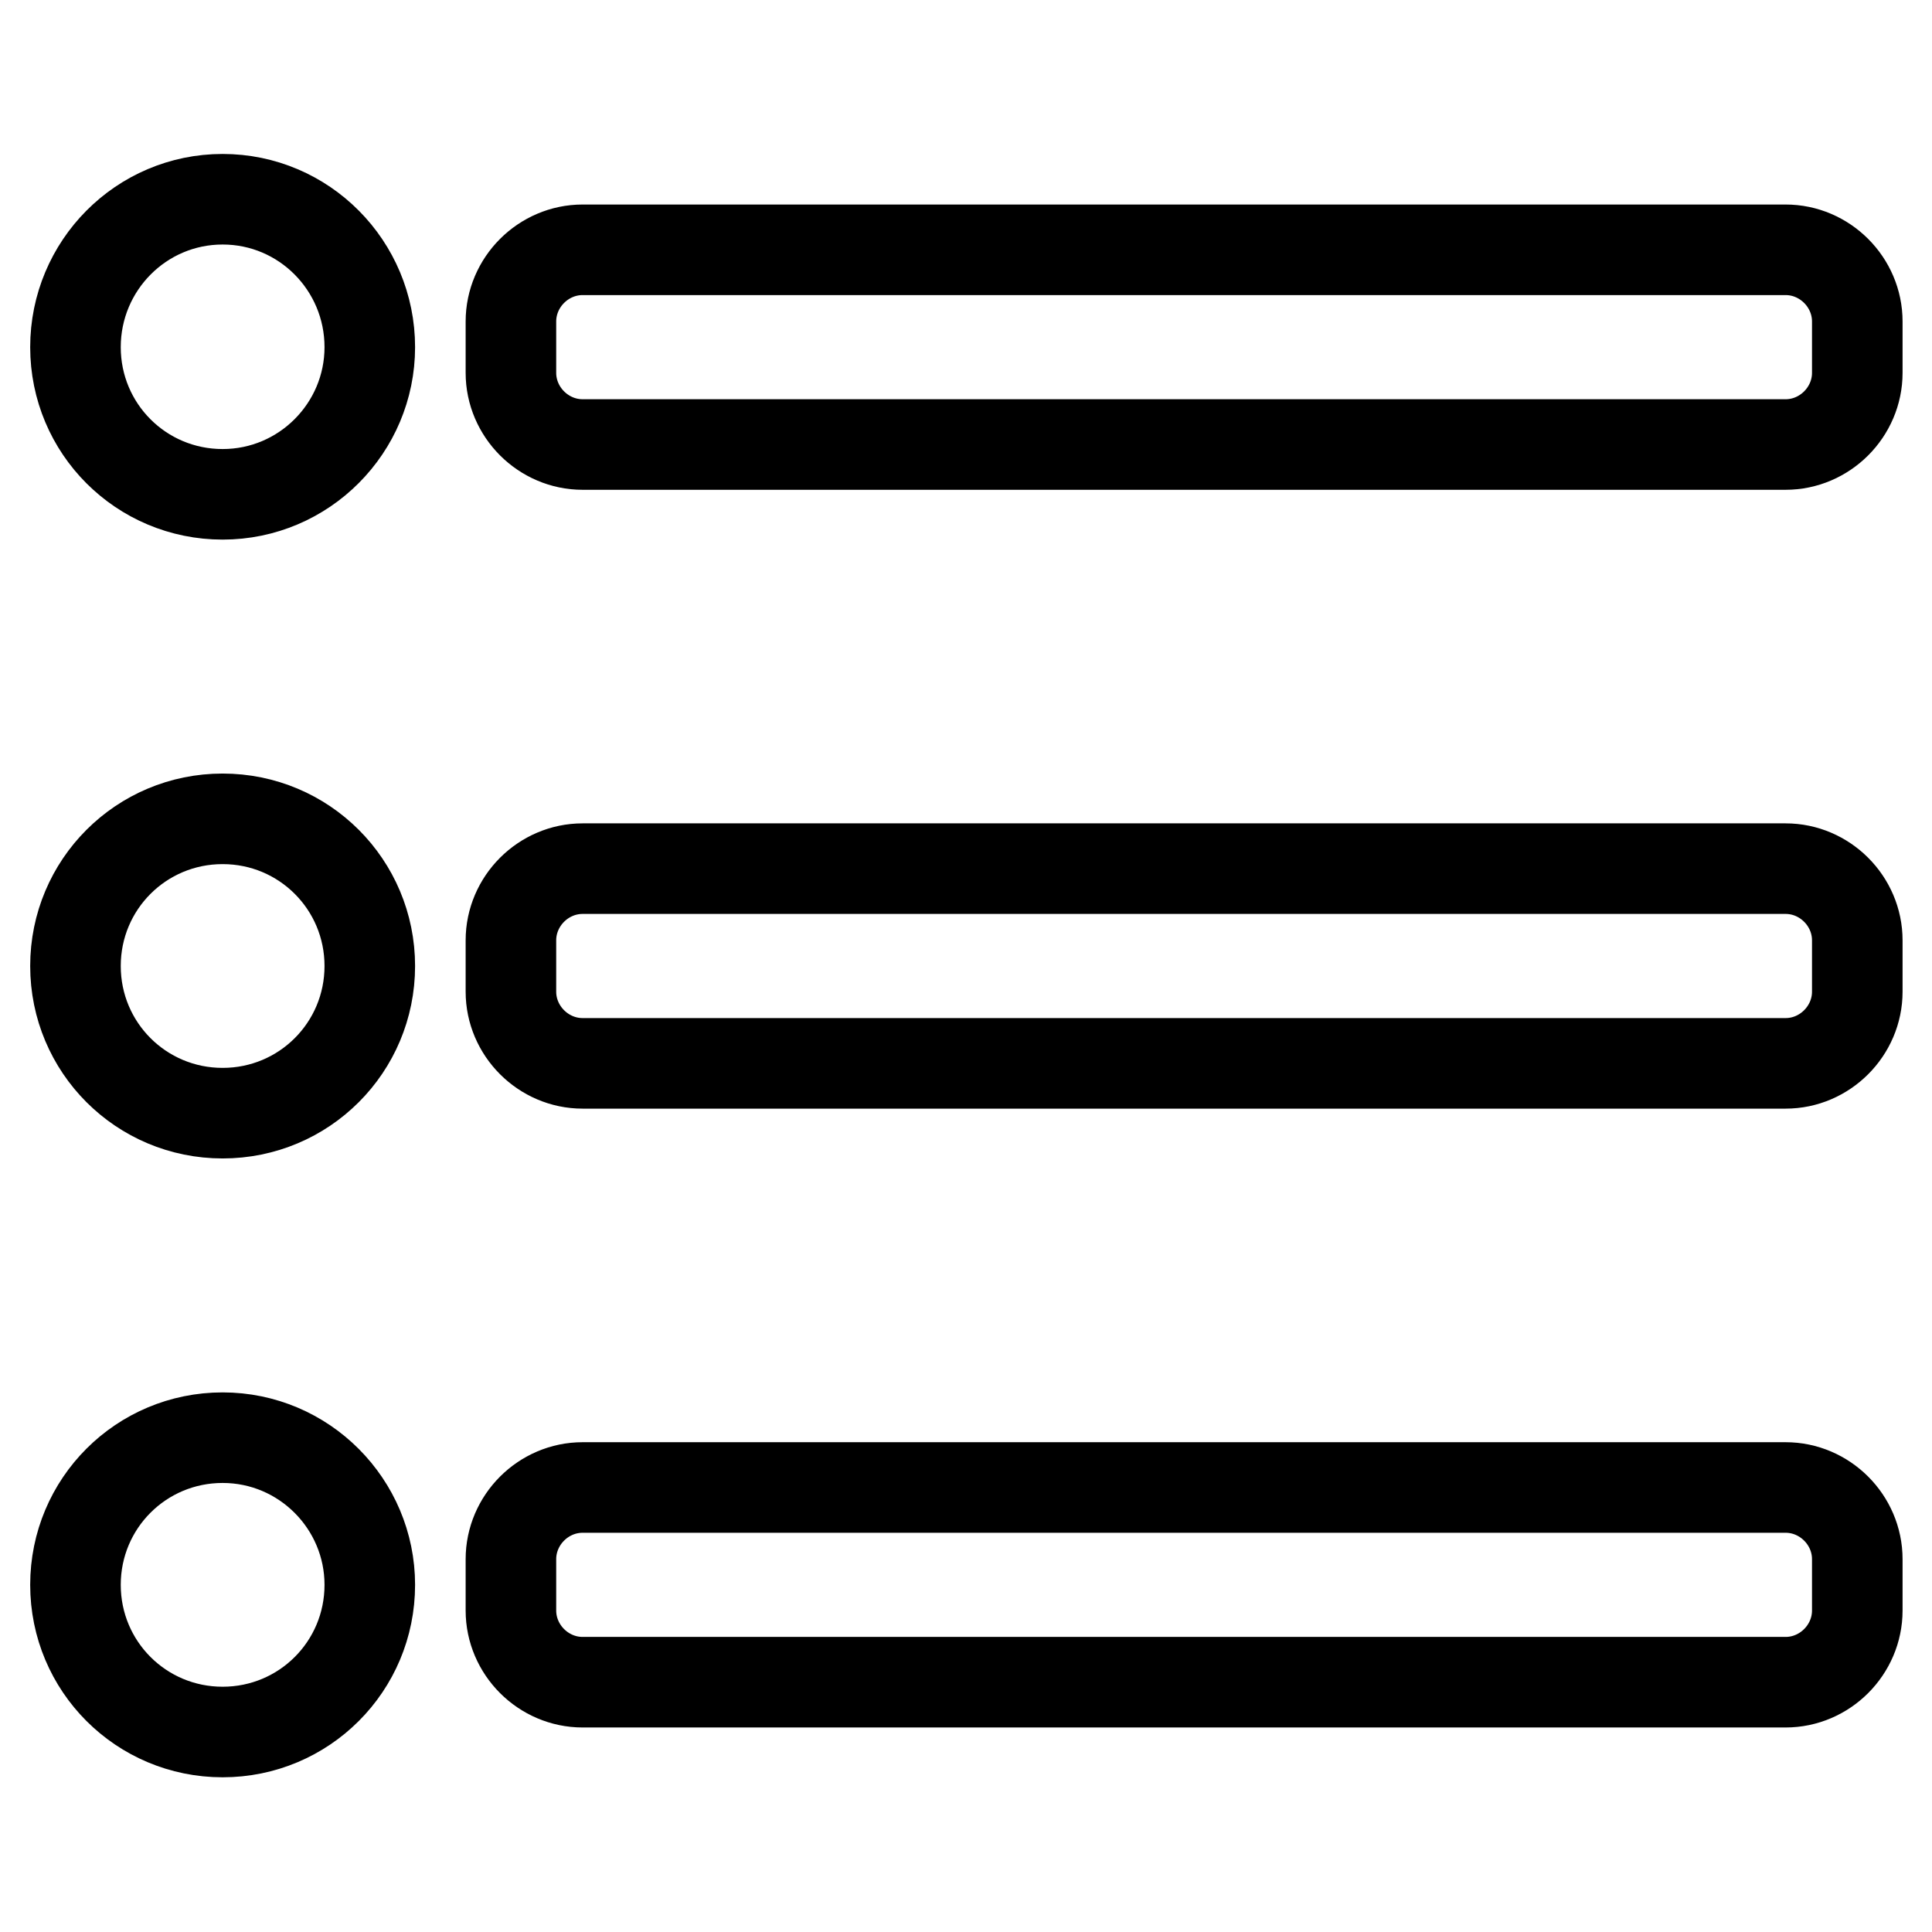
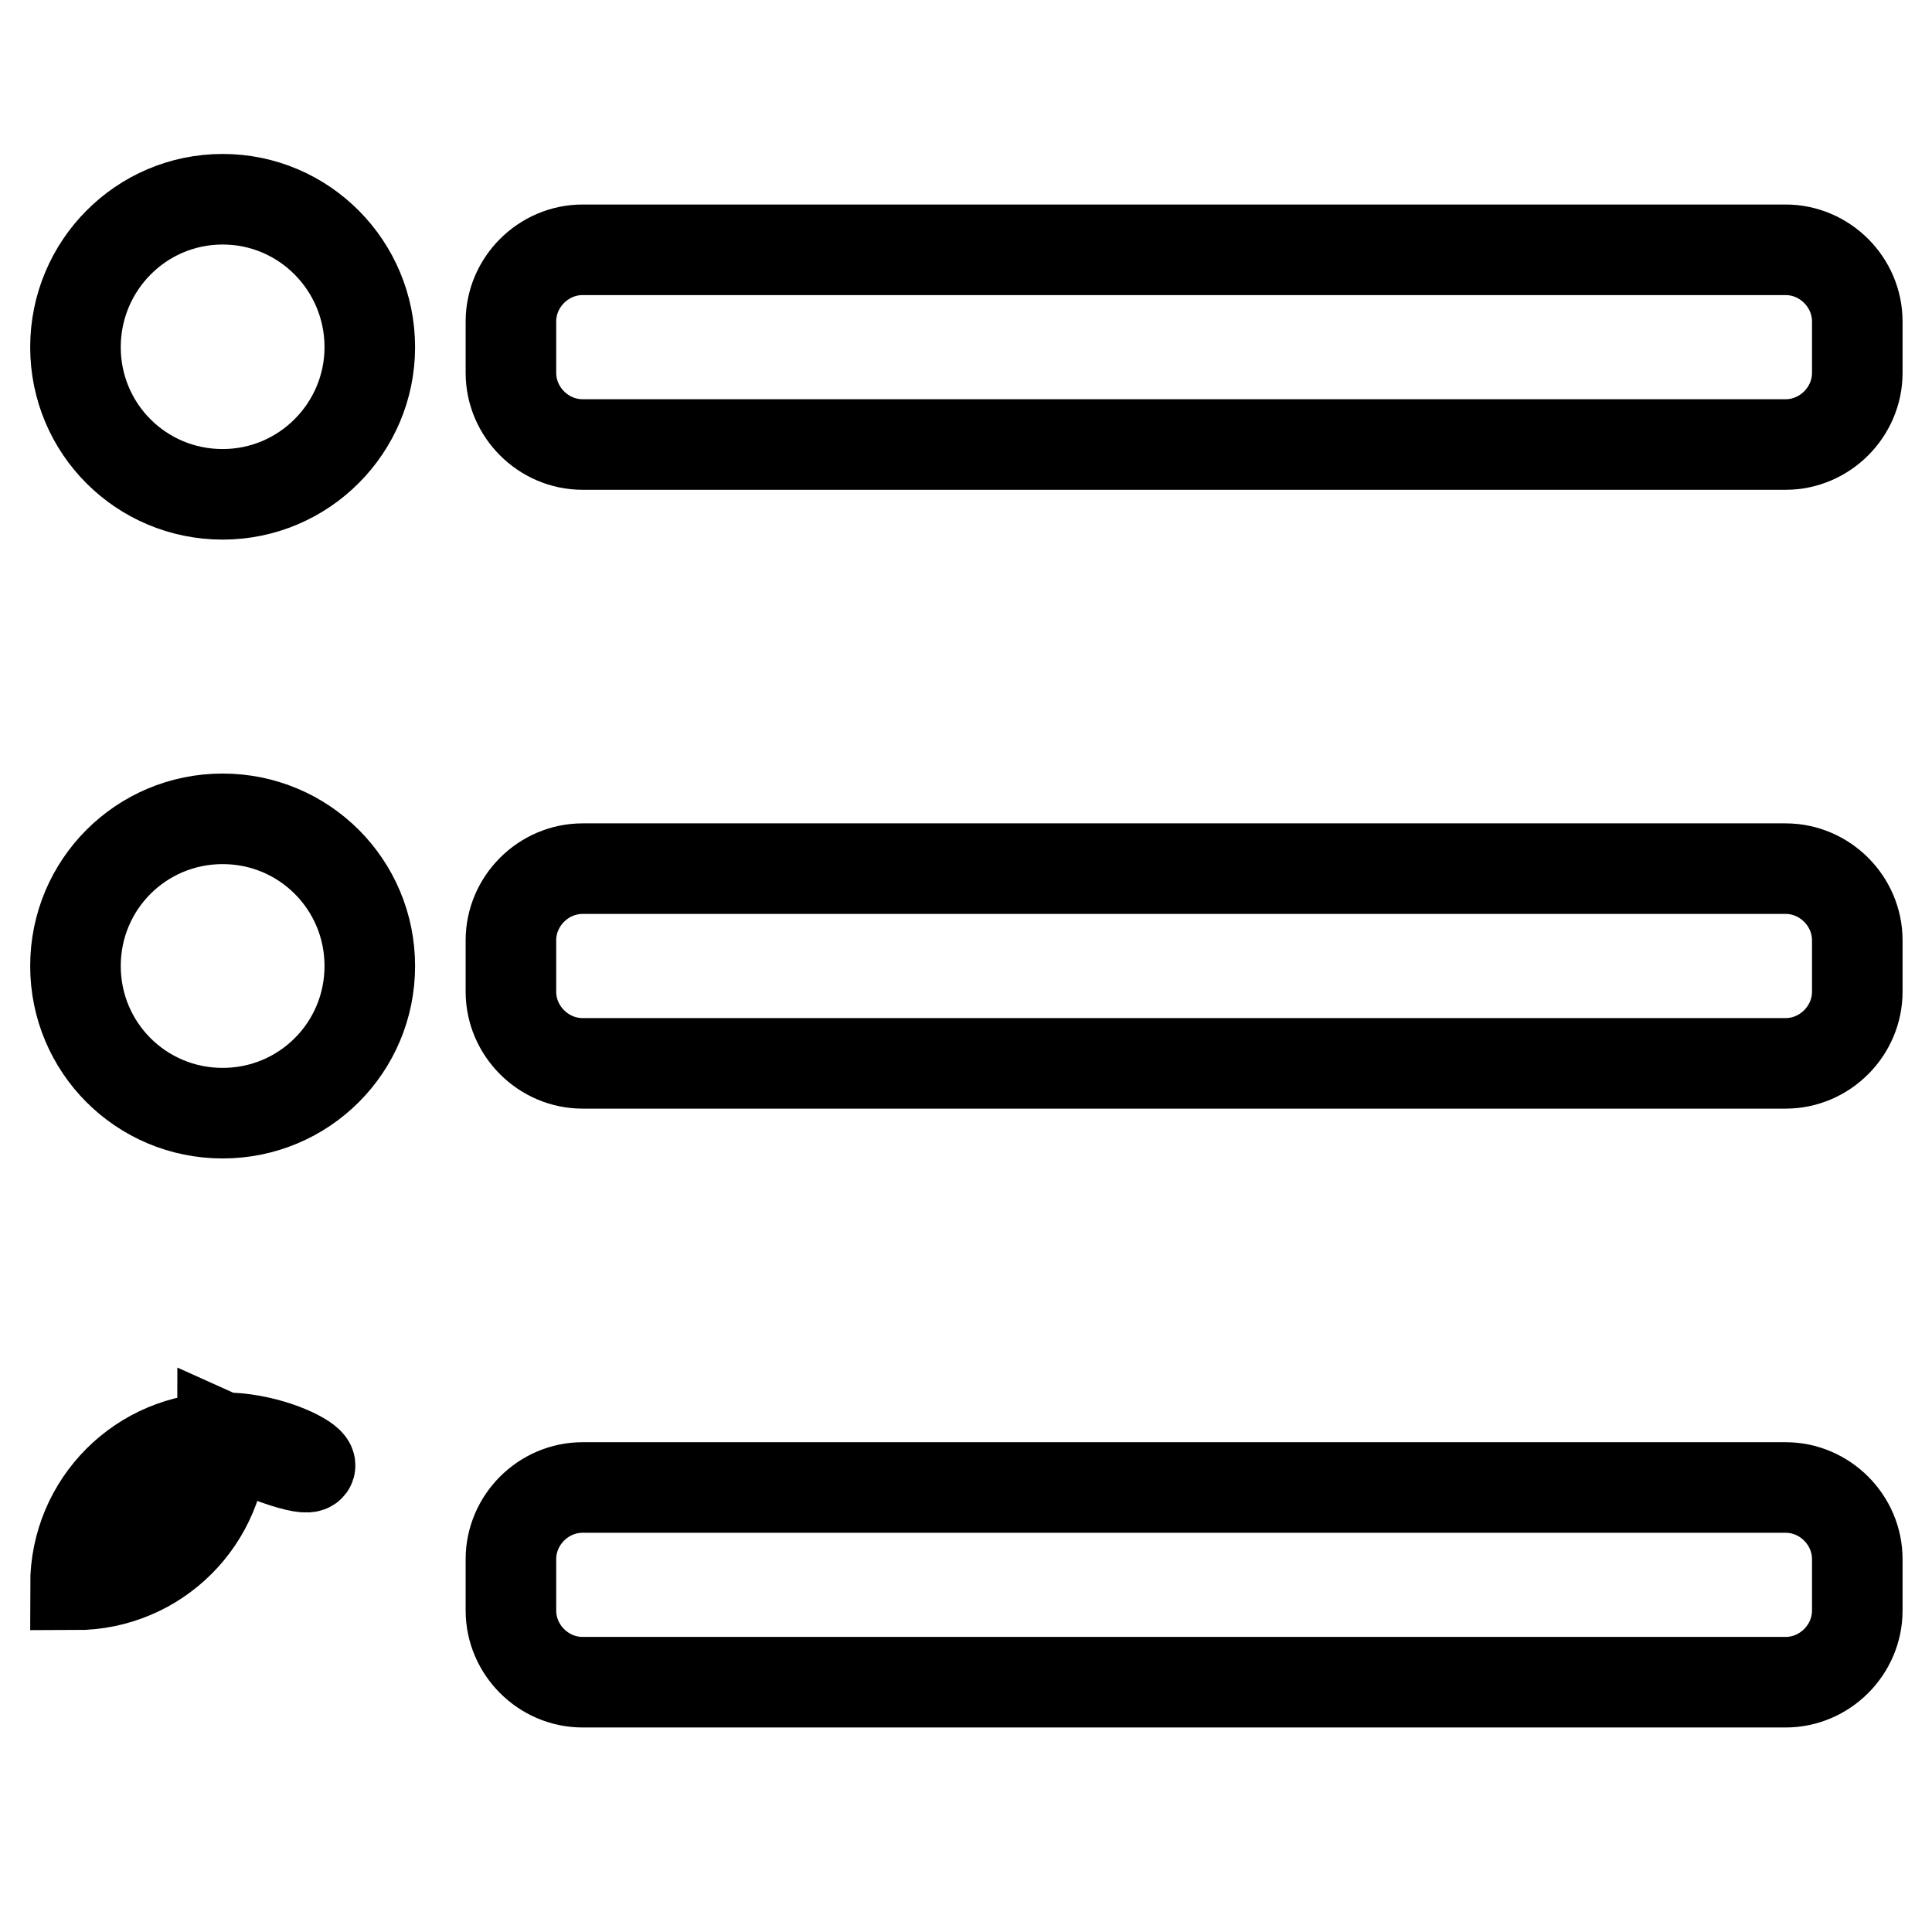
<svg xmlns="http://www.w3.org/2000/svg" version="1.1" x="0px" y="0px" viewBox="0 0 256 256" enable-background="new 0 0 256 256" xml:space="preserve">
  <g>
-     <path stroke-width="12" fill-opacity="0" stroke="#000000" d="M29.5,26.4C18.7,26.4,10,35.2,10,46c0,10.8,8.7,19.5,19.5,19.5C40.3,65.5,49,56.7,49,46 C49,35.2,40.3,26.4,29.5,26.4z M77.2,33.1c-5.2,0-9.5,4.3-9.5,9.5v6.8c0,5.2,4.3,9.5,9.5,9.5h159.4c5.2,0,9.5-4.3,9.5-9.5v-6.8 c0-5.2-4.3-9.5-9.5-9.5H77.2z M29.5,108.5c-10.8,0-19.5,8.7-19.5,19.5c0,10.8,8.7,19.5,19.5,19.5c10.8,0,19.5-8.7,19.5-19.5 C49,117.2,40.3,108.5,29.5,108.5z M67.7,131.4c0,5.2,4.3,9.5,9.5,9.5h159.4c5.2,0,9.5-4.3,9.5-9.5v-6.8c0-5.2-4.3-9.5-9.5-9.5H77.2 c-5.2,0-9.5,4.3-9.5,9.5V131.4z M29.5,190.5c-10.8,0-19.5,8.7-19.5,19.5c0,10.8,8.7,19.5,19.5,19.5c10.8,0,19.5-8.7,19.5-19.5 C49,199.3,40.3,190.5,29.5,190.5z M67.7,213.4c0,5.2,4.3,9.5,9.5,9.5h159.4c5.2,0,9.5-4.3,9.5-9.5v-6.8c0-5.2-4.3-9.5-9.5-9.5H77.2 c-5.2,0-9.5,4.3-9.5,9.5V213.4z" />
+     <path stroke-width="12" fill-opacity="0" stroke="#000000" d="M29.5,26.4C18.7,26.4,10,35.2,10,46c0,10.8,8.7,19.5,19.5,19.5C40.3,65.5,49,56.7,49,46 C49,35.2,40.3,26.4,29.5,26.4z M77.2,33.1c-5.2,0-9.5,4.3-9.5,9.5v6.8c0,5.2,4.3,9.5,9.5,9.5h159.4c5.2,0,9.5-4.3,9.5-9.5v-6.8 c0-5.2-4.3-9.5-9.5-9.5H77.2z M29.5,108.5c-10.8,0-19.5,8.7-19.5,19.5c0,10.8,8.7,19.5,19.5,19.5c10.8,0,19.5-8.7,19.5-19.5 C49,117.2,40.3,108.5,29.5,108.5z M67.7,131.4c0,5.2,4.3,9.5,9.5,9.5h159.4c5.2,0,9.5-4.3,9.5-9.5v-6.8c0-5.2-4.3-9.5-9.5-9.5H77.2 c-5.2,0-9.5,4.3-9.5,9.5V131.4z M29.5,190.5c-10.8,0-19.5,8.7-19.5,19.5c10.8,0,19.5-8.7,19.5-19.5 C49,199.3,40.3,190.5,29.5,190.5z M67.7,213.4c0,5.2,4.3,9.5,9.5,9.5h159.4c5.2,0,9.5-4.3,9.5-9.5v-6.8c0-5.2-4.3-9.5-9.5-9.5H77.2 c-5.2,0-9.5,4.3-9.5,9.5V213.4z" />
  </g>
</svg>